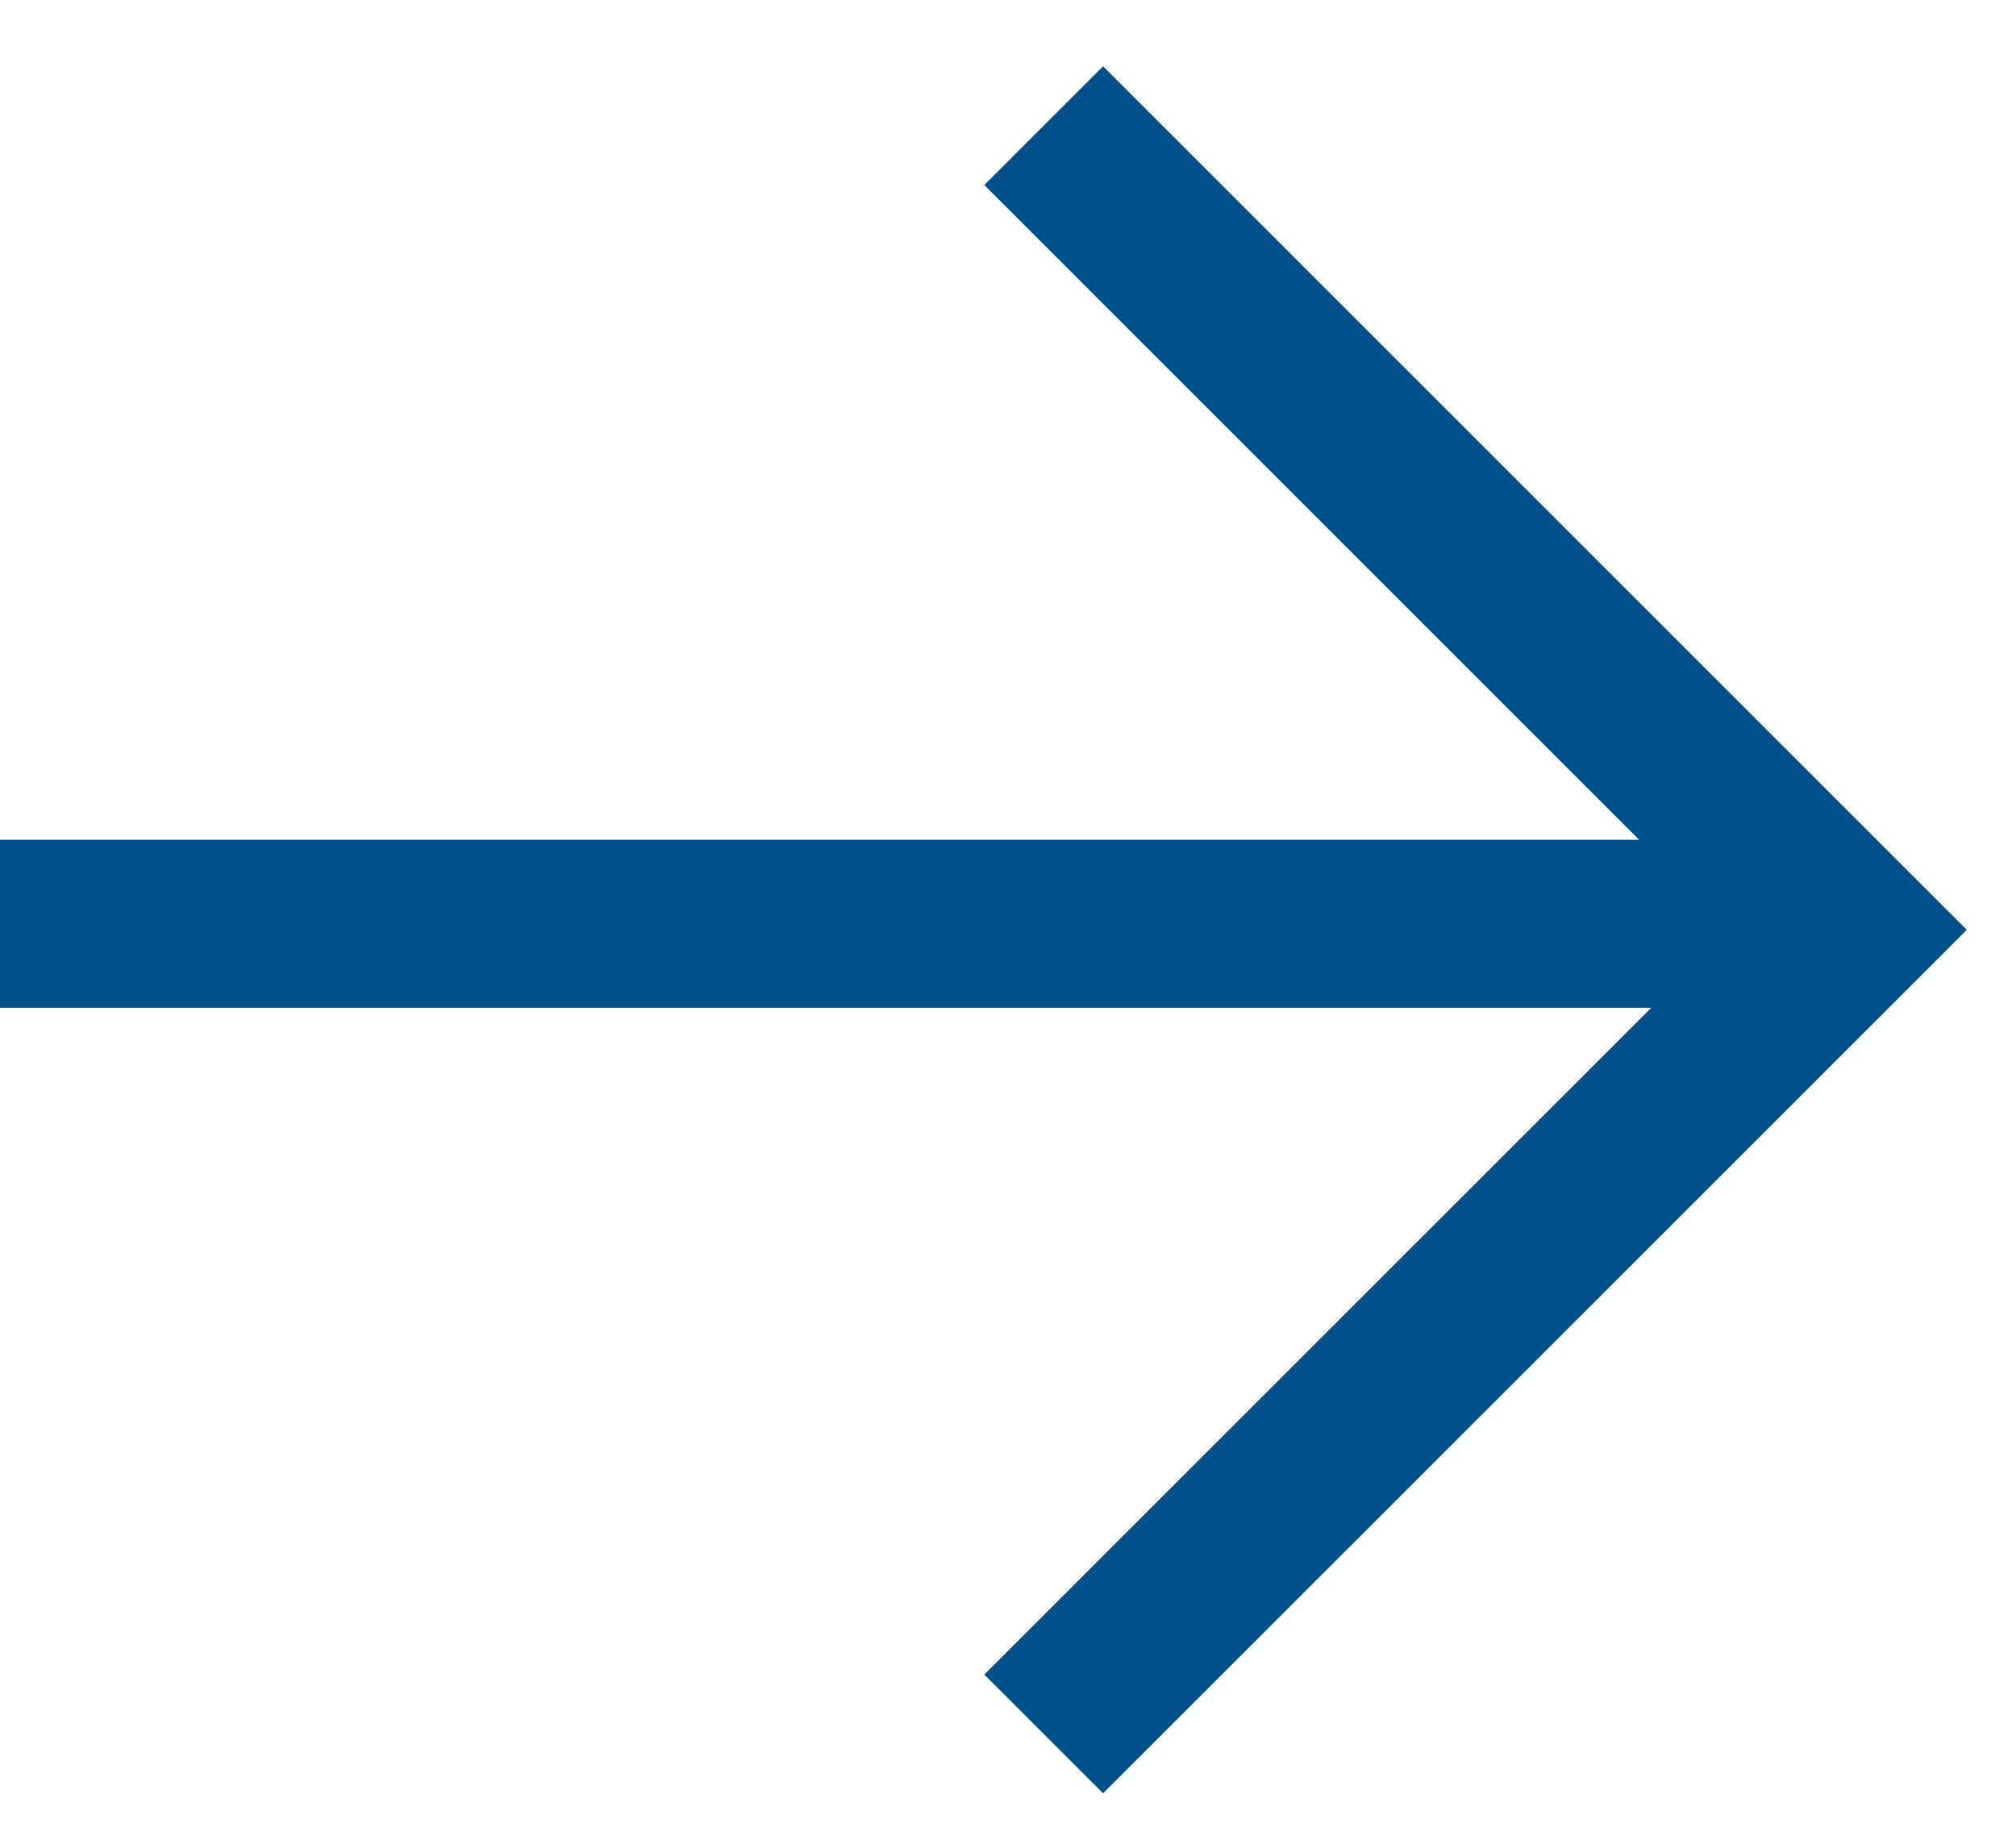
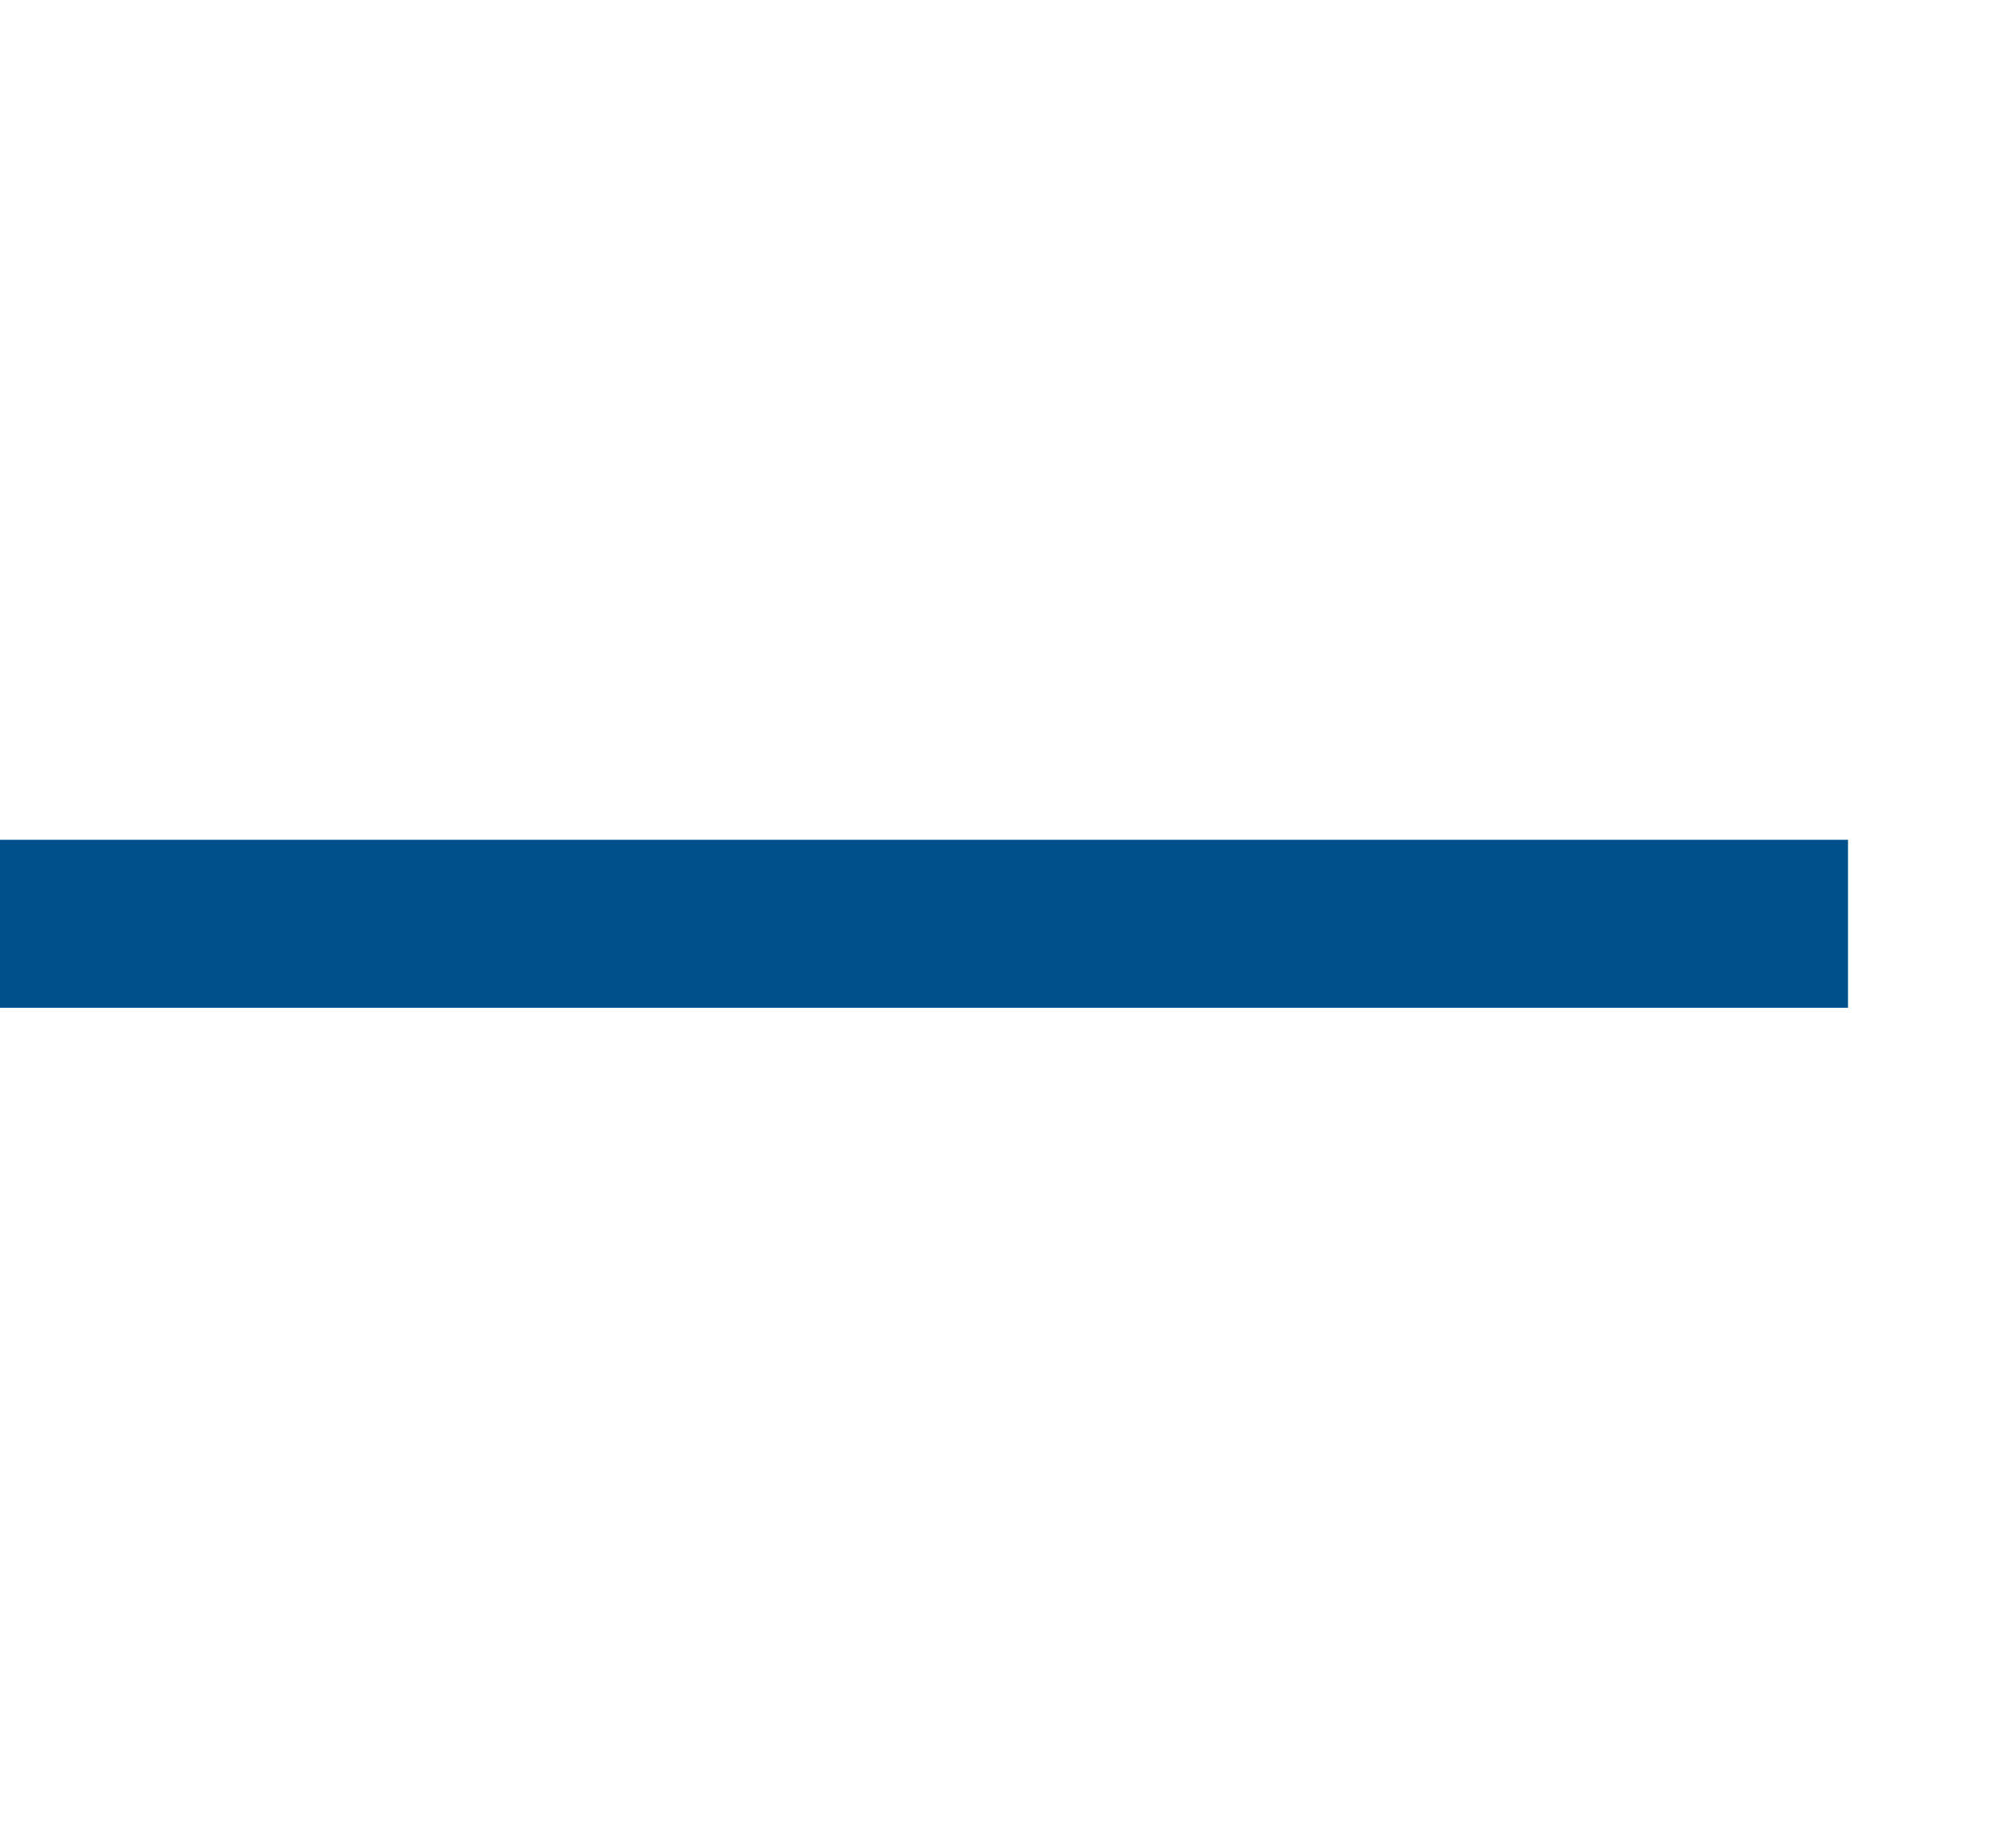
<svg xmlns="http://www.w3.org/2000/svg" width="24" height="22" viewBox="0 0 24 22" fill="none">
-   <path d="M12.425 1.496L22 11.071L12.425 20.645" stroke="#00508C" stroke-width="2" />
  <path d="M22 10.999H0" stroke="#00508C" stroke-width="2" />
</svg>